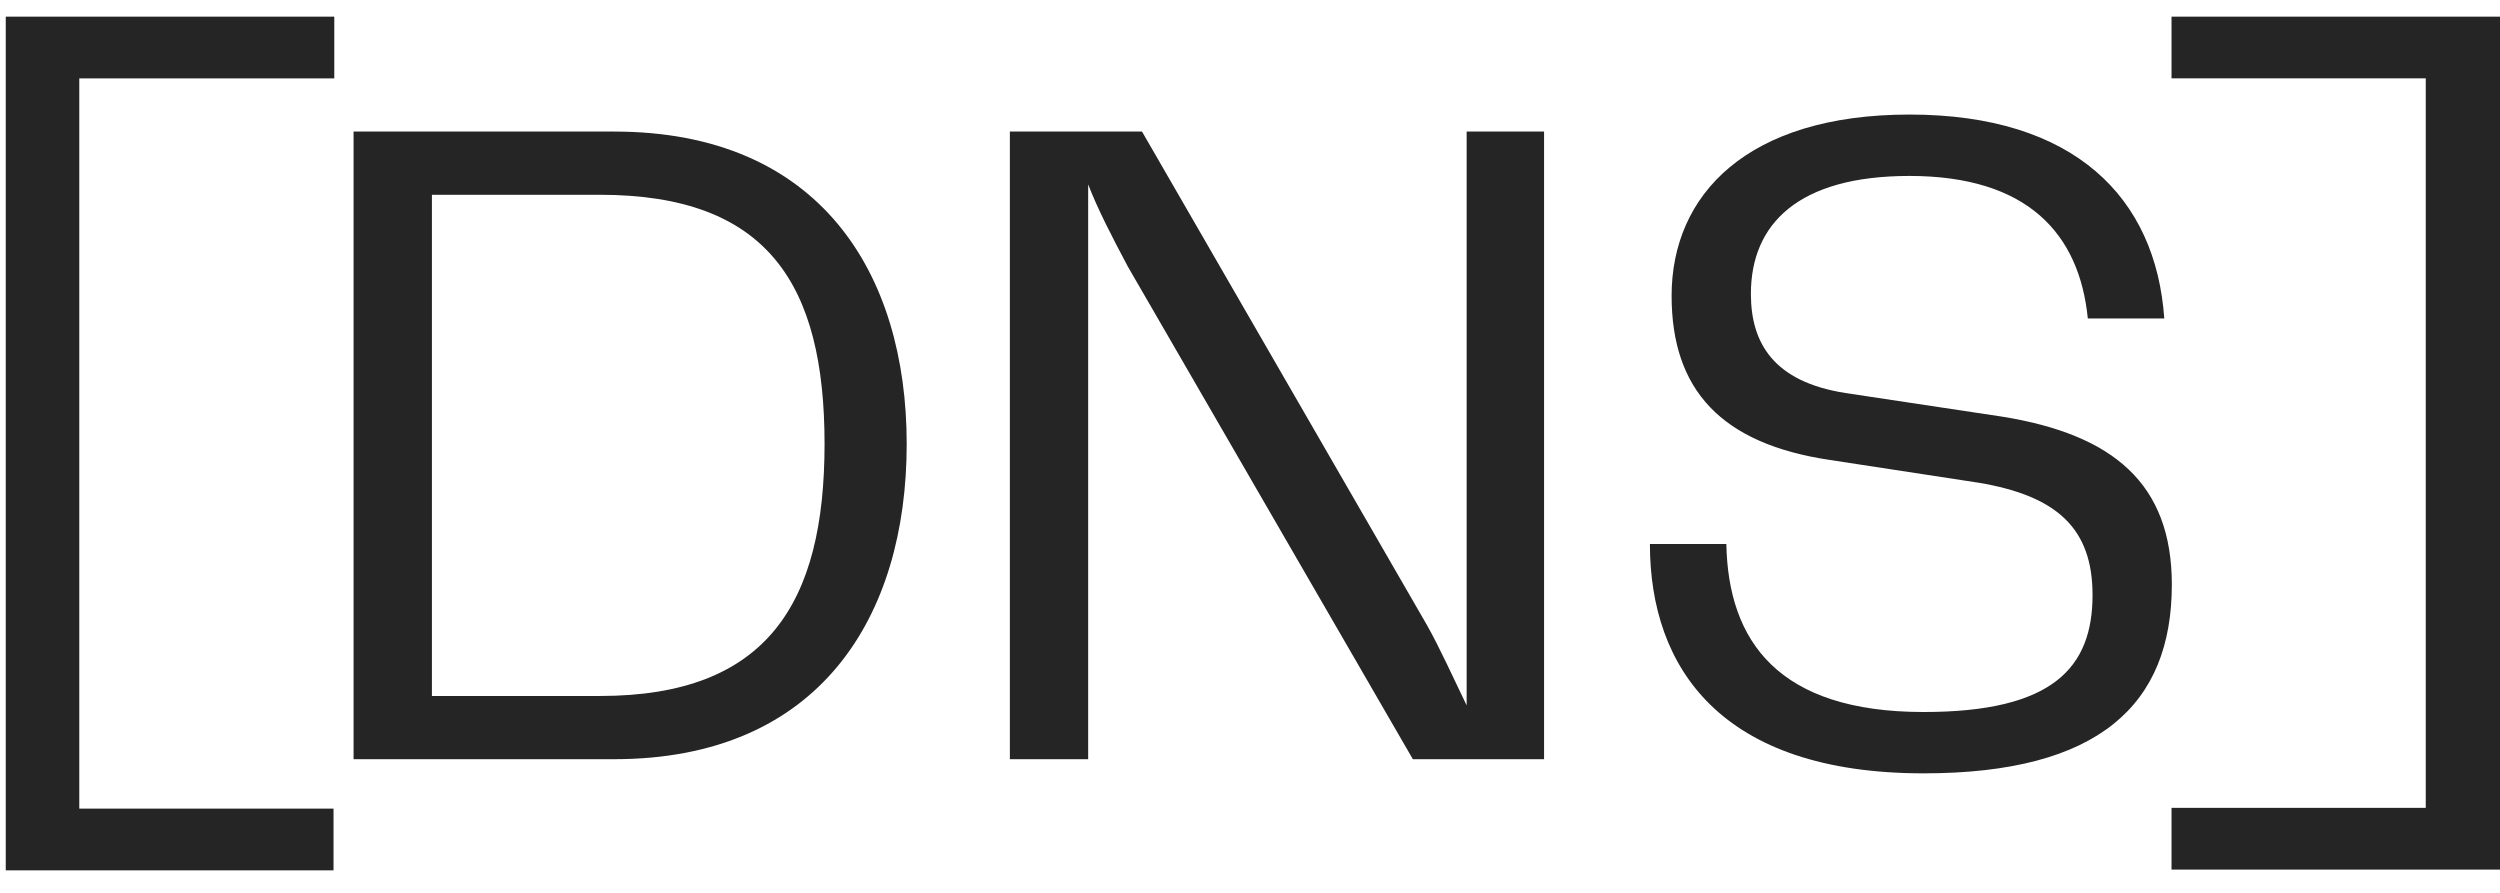
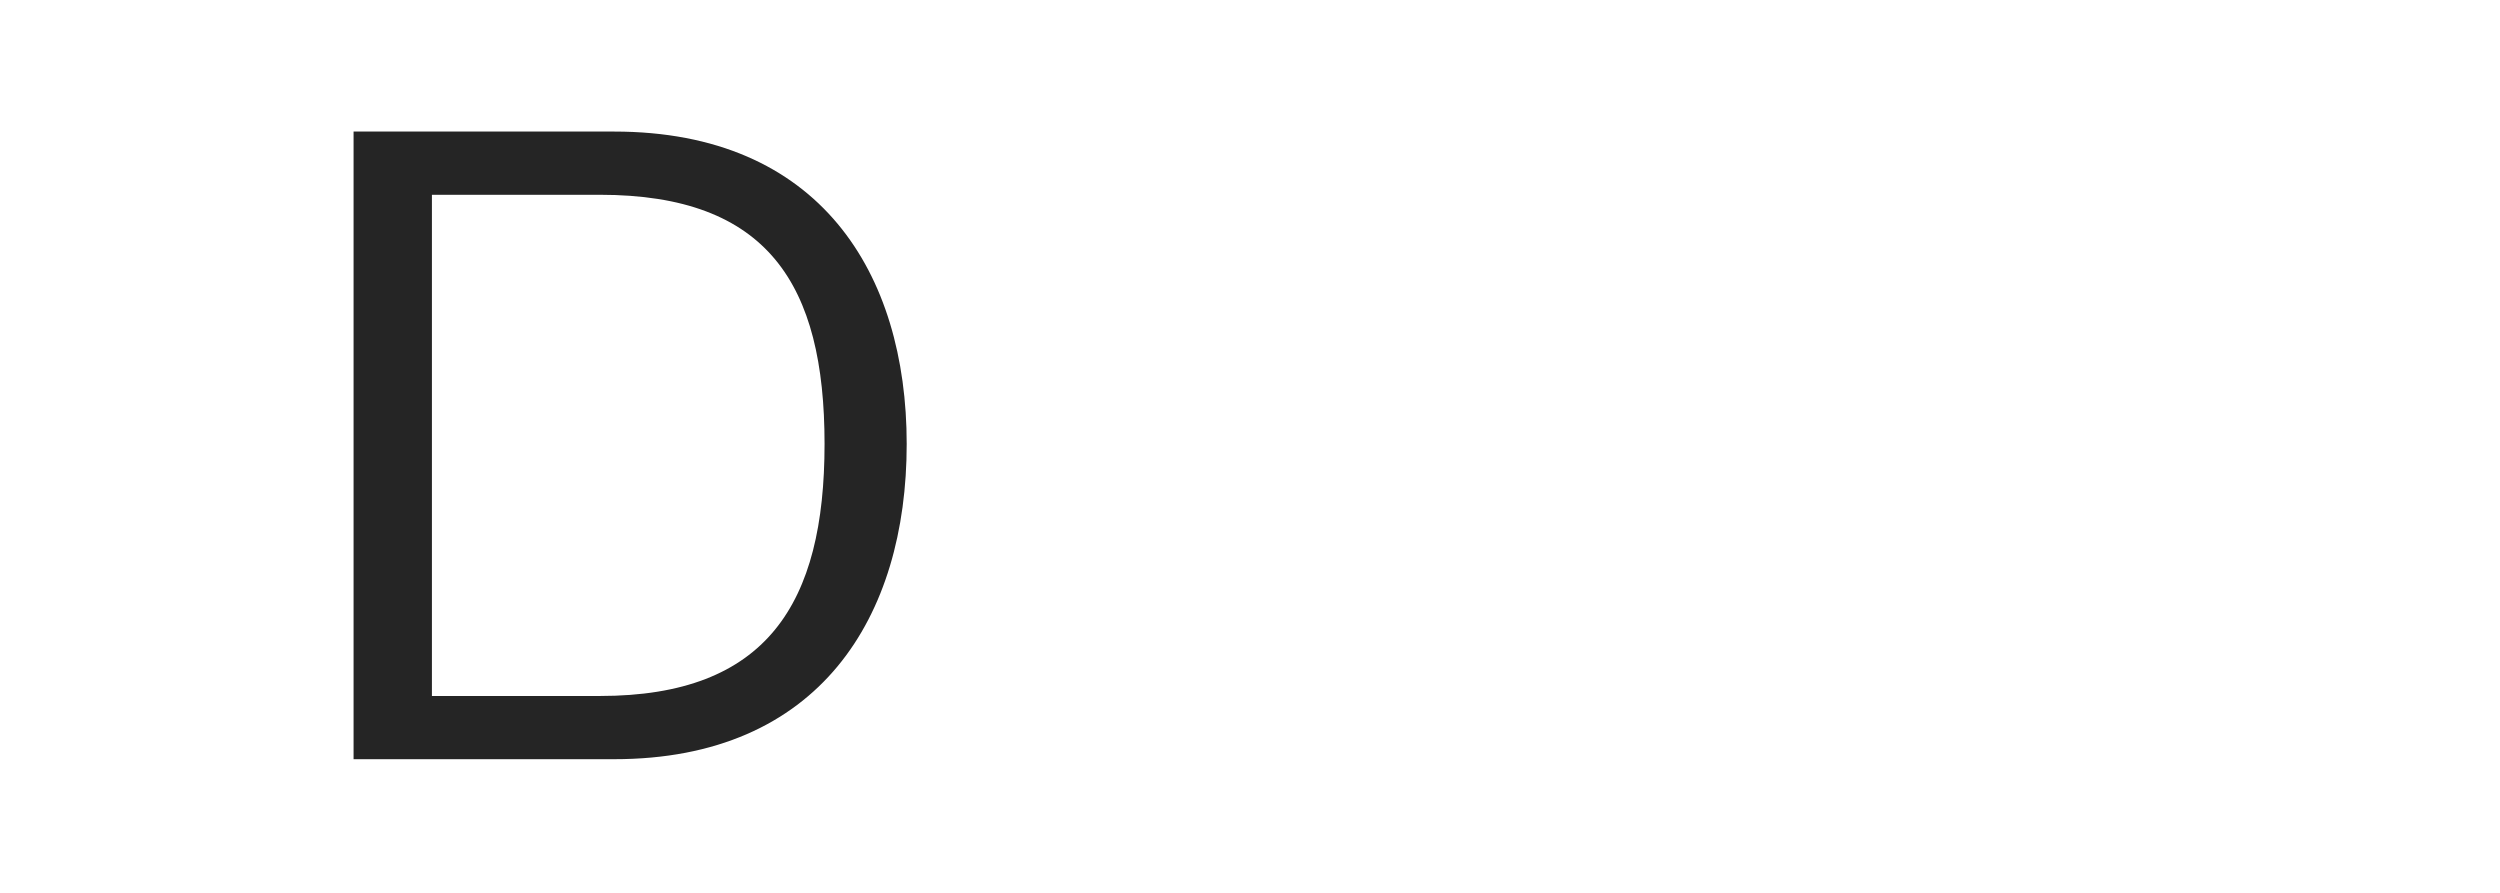
<svg xmlns="http://www.w3.org/2000/svg" width="56" height="20" viewBox="0 0 56 20" fill="none">
-   <path d="M38.67 12.186C38.712 14.364 39.833 15.949 43.089 15.949C45.985 15.949 46.873 14.956 46.873 13.328C46.873 11.848 46.091 11.108 44.315 10.812L40.996 10.304C38.564 9.945 37.444 8.74 37.444 6.626C37.444 4.363 39.135 2.566 42.772 2.566C46.471 2.566 48.29 4.427 48.48 7.133H46.767C46.577 5.23 45.414 3.941 42.772 3.941C40.277 3.941 39.22 5.019 39.22 6.583C39.22 7.683 39.727 8.55 41.334 8.803L44.843 9.332C47.338 9.733 48.649 10.833 48.649 13.095C48.649 15.78 47.021 17.323 43.089 17.323C38.543 17.323 36.958 14.956 36.958 12.186H38.67Z" fill="#252525" />
-   <path d="M32.853 15.801V2.947H34.587V17.006H31.648L25.263 5.97C24.904 5.294 24.587 4.681 24.375 4.131V17.006H22.621V2.947H25.581L31.965 14.004C32.24 14.49 32.557 15.188 32.853 15.801Z" fill="#252525" />
  <path d="M7.92 17.006V2.947H13.756C18.364 2.947 20.31 6.118 20.31 9.945C20.31 13.814 18.364 17.006 13.756 17.006H7.92ZM9.675 15.59H13.438C17.181 15.59 18.47 13.518 18.47 9.945C18.47 6.372 17.202 4.363 13.438 4.363H9.675V15.59Z" fill="#252525" />
-   <path d="M0.129 0.373H7.488V1.756H1.776V18.113H7.471V19.496H0.129V0.373Z" fill="#252525" />
-   <path d="M56 19.479H48.642V18.096H54.337V1.755H48.642V0.373H56V19.479Z" fill="#252525" />
</svg>